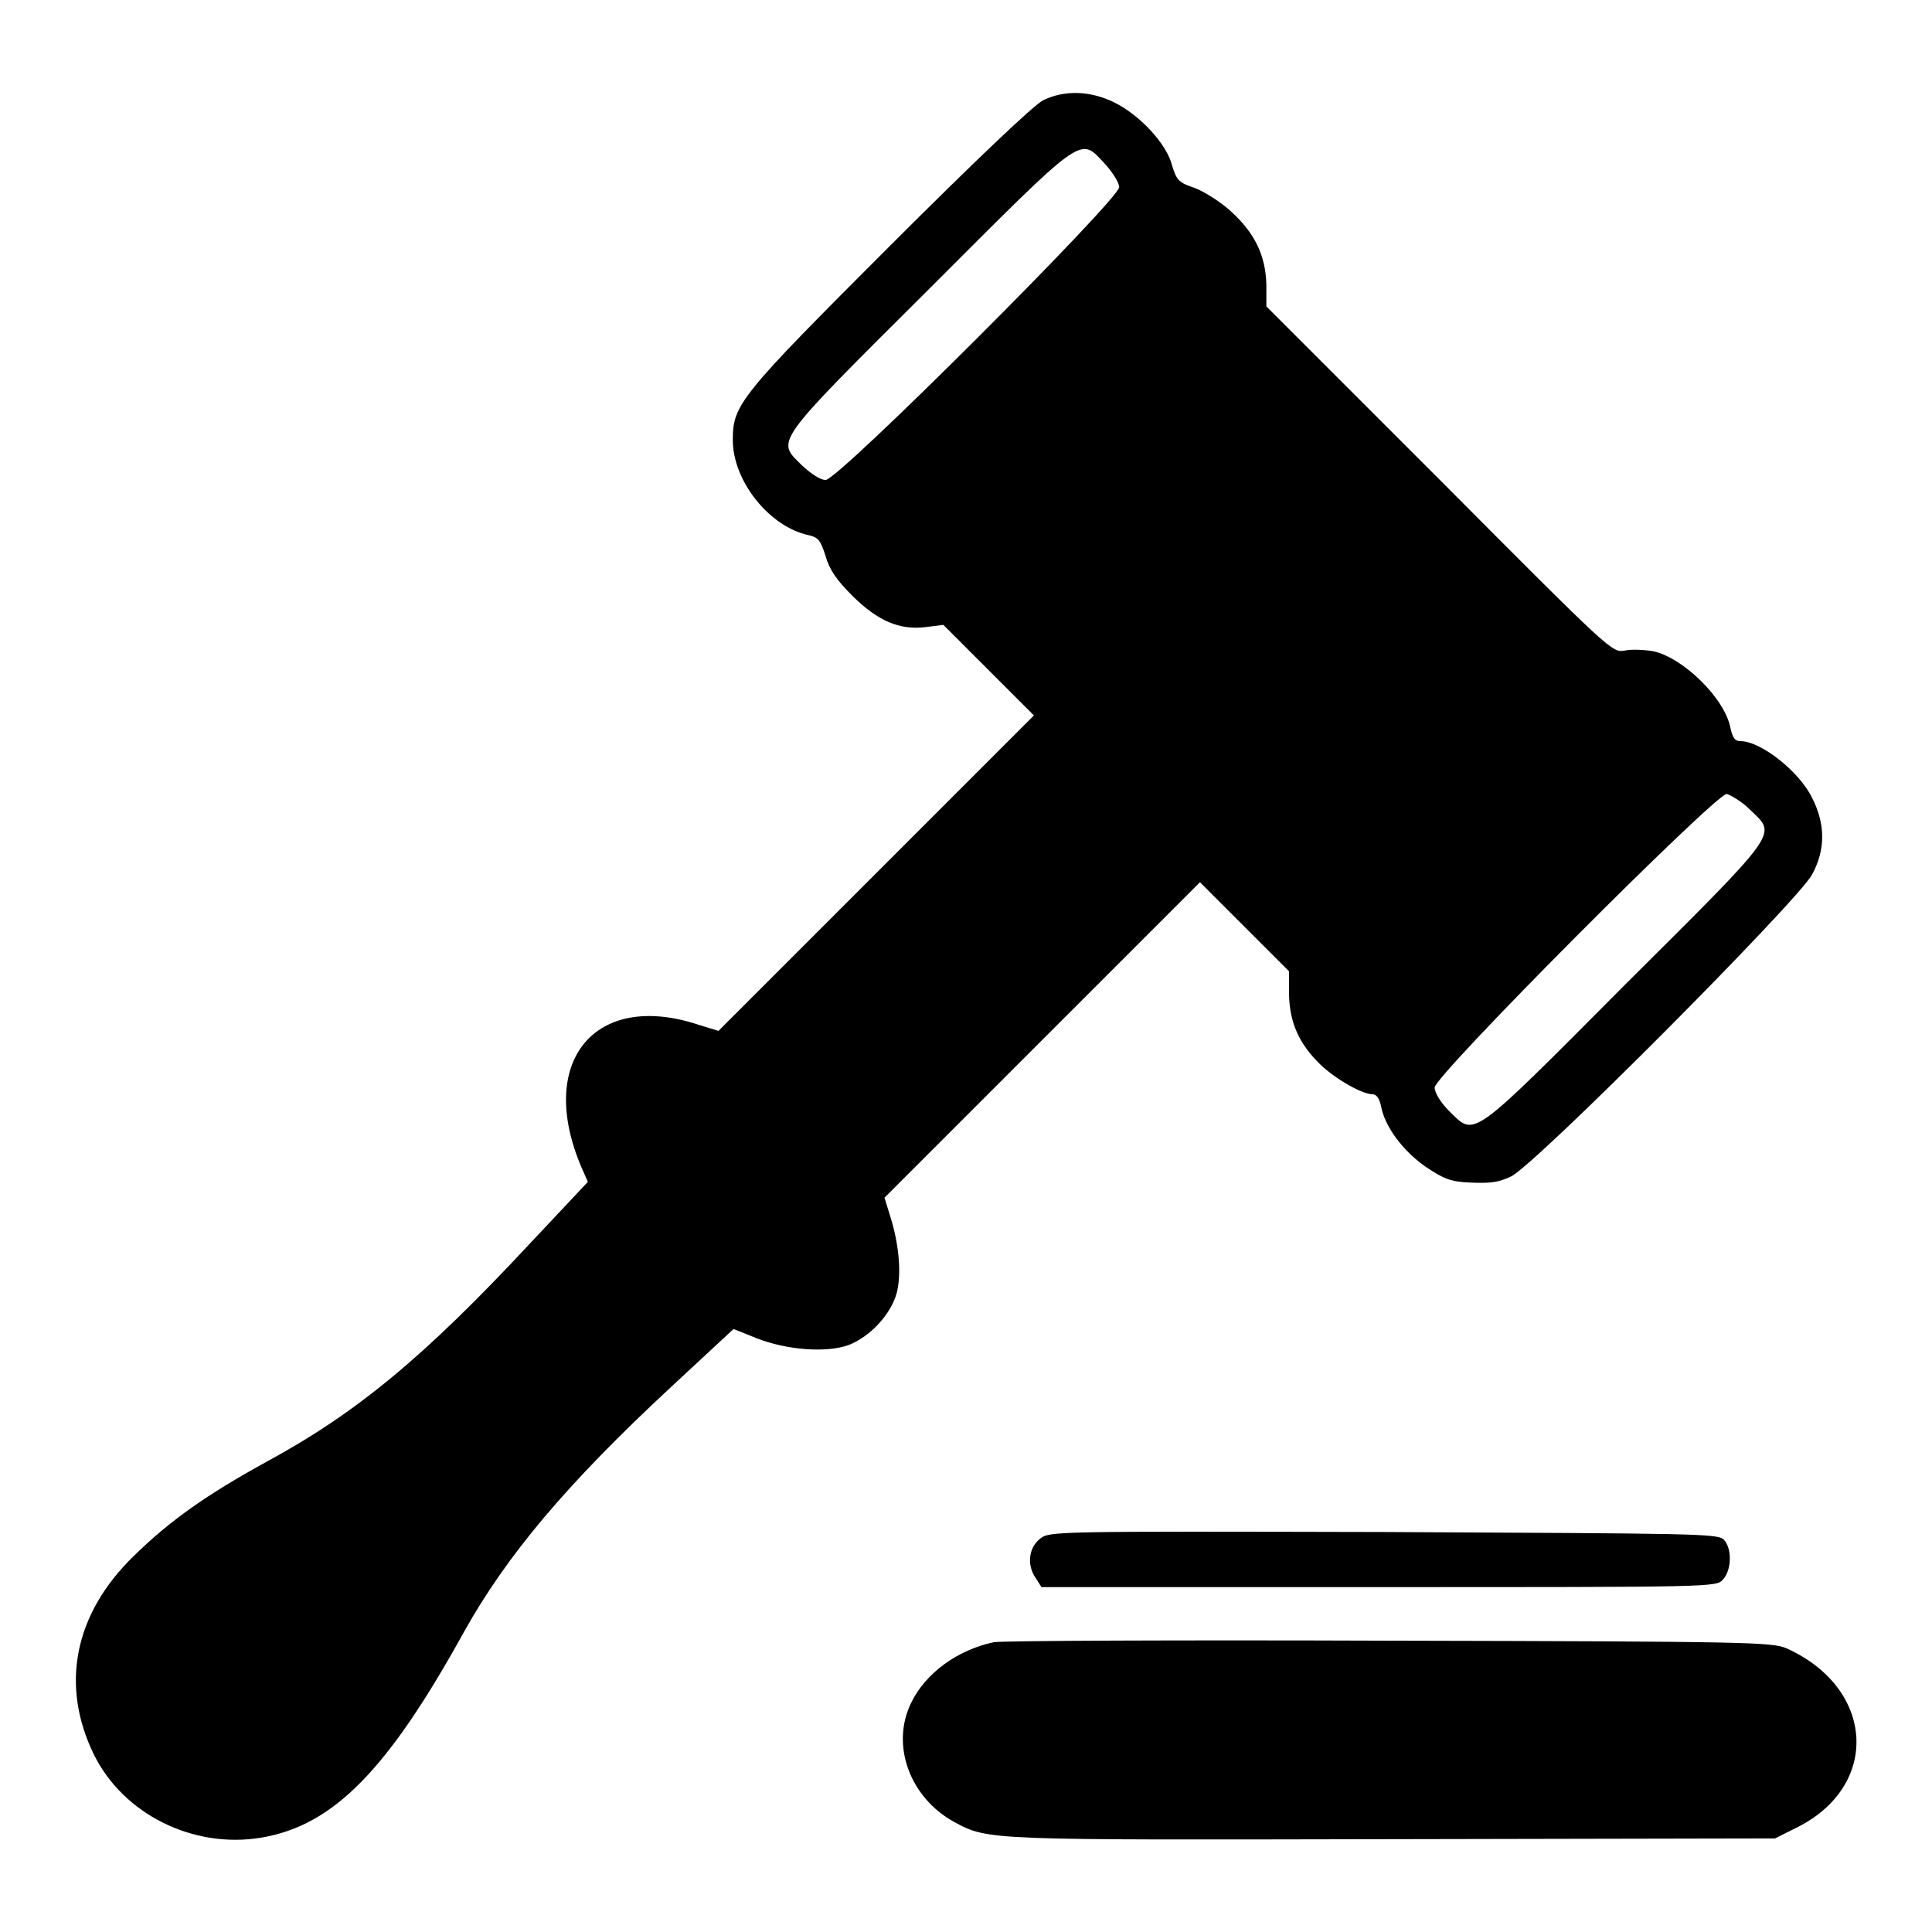
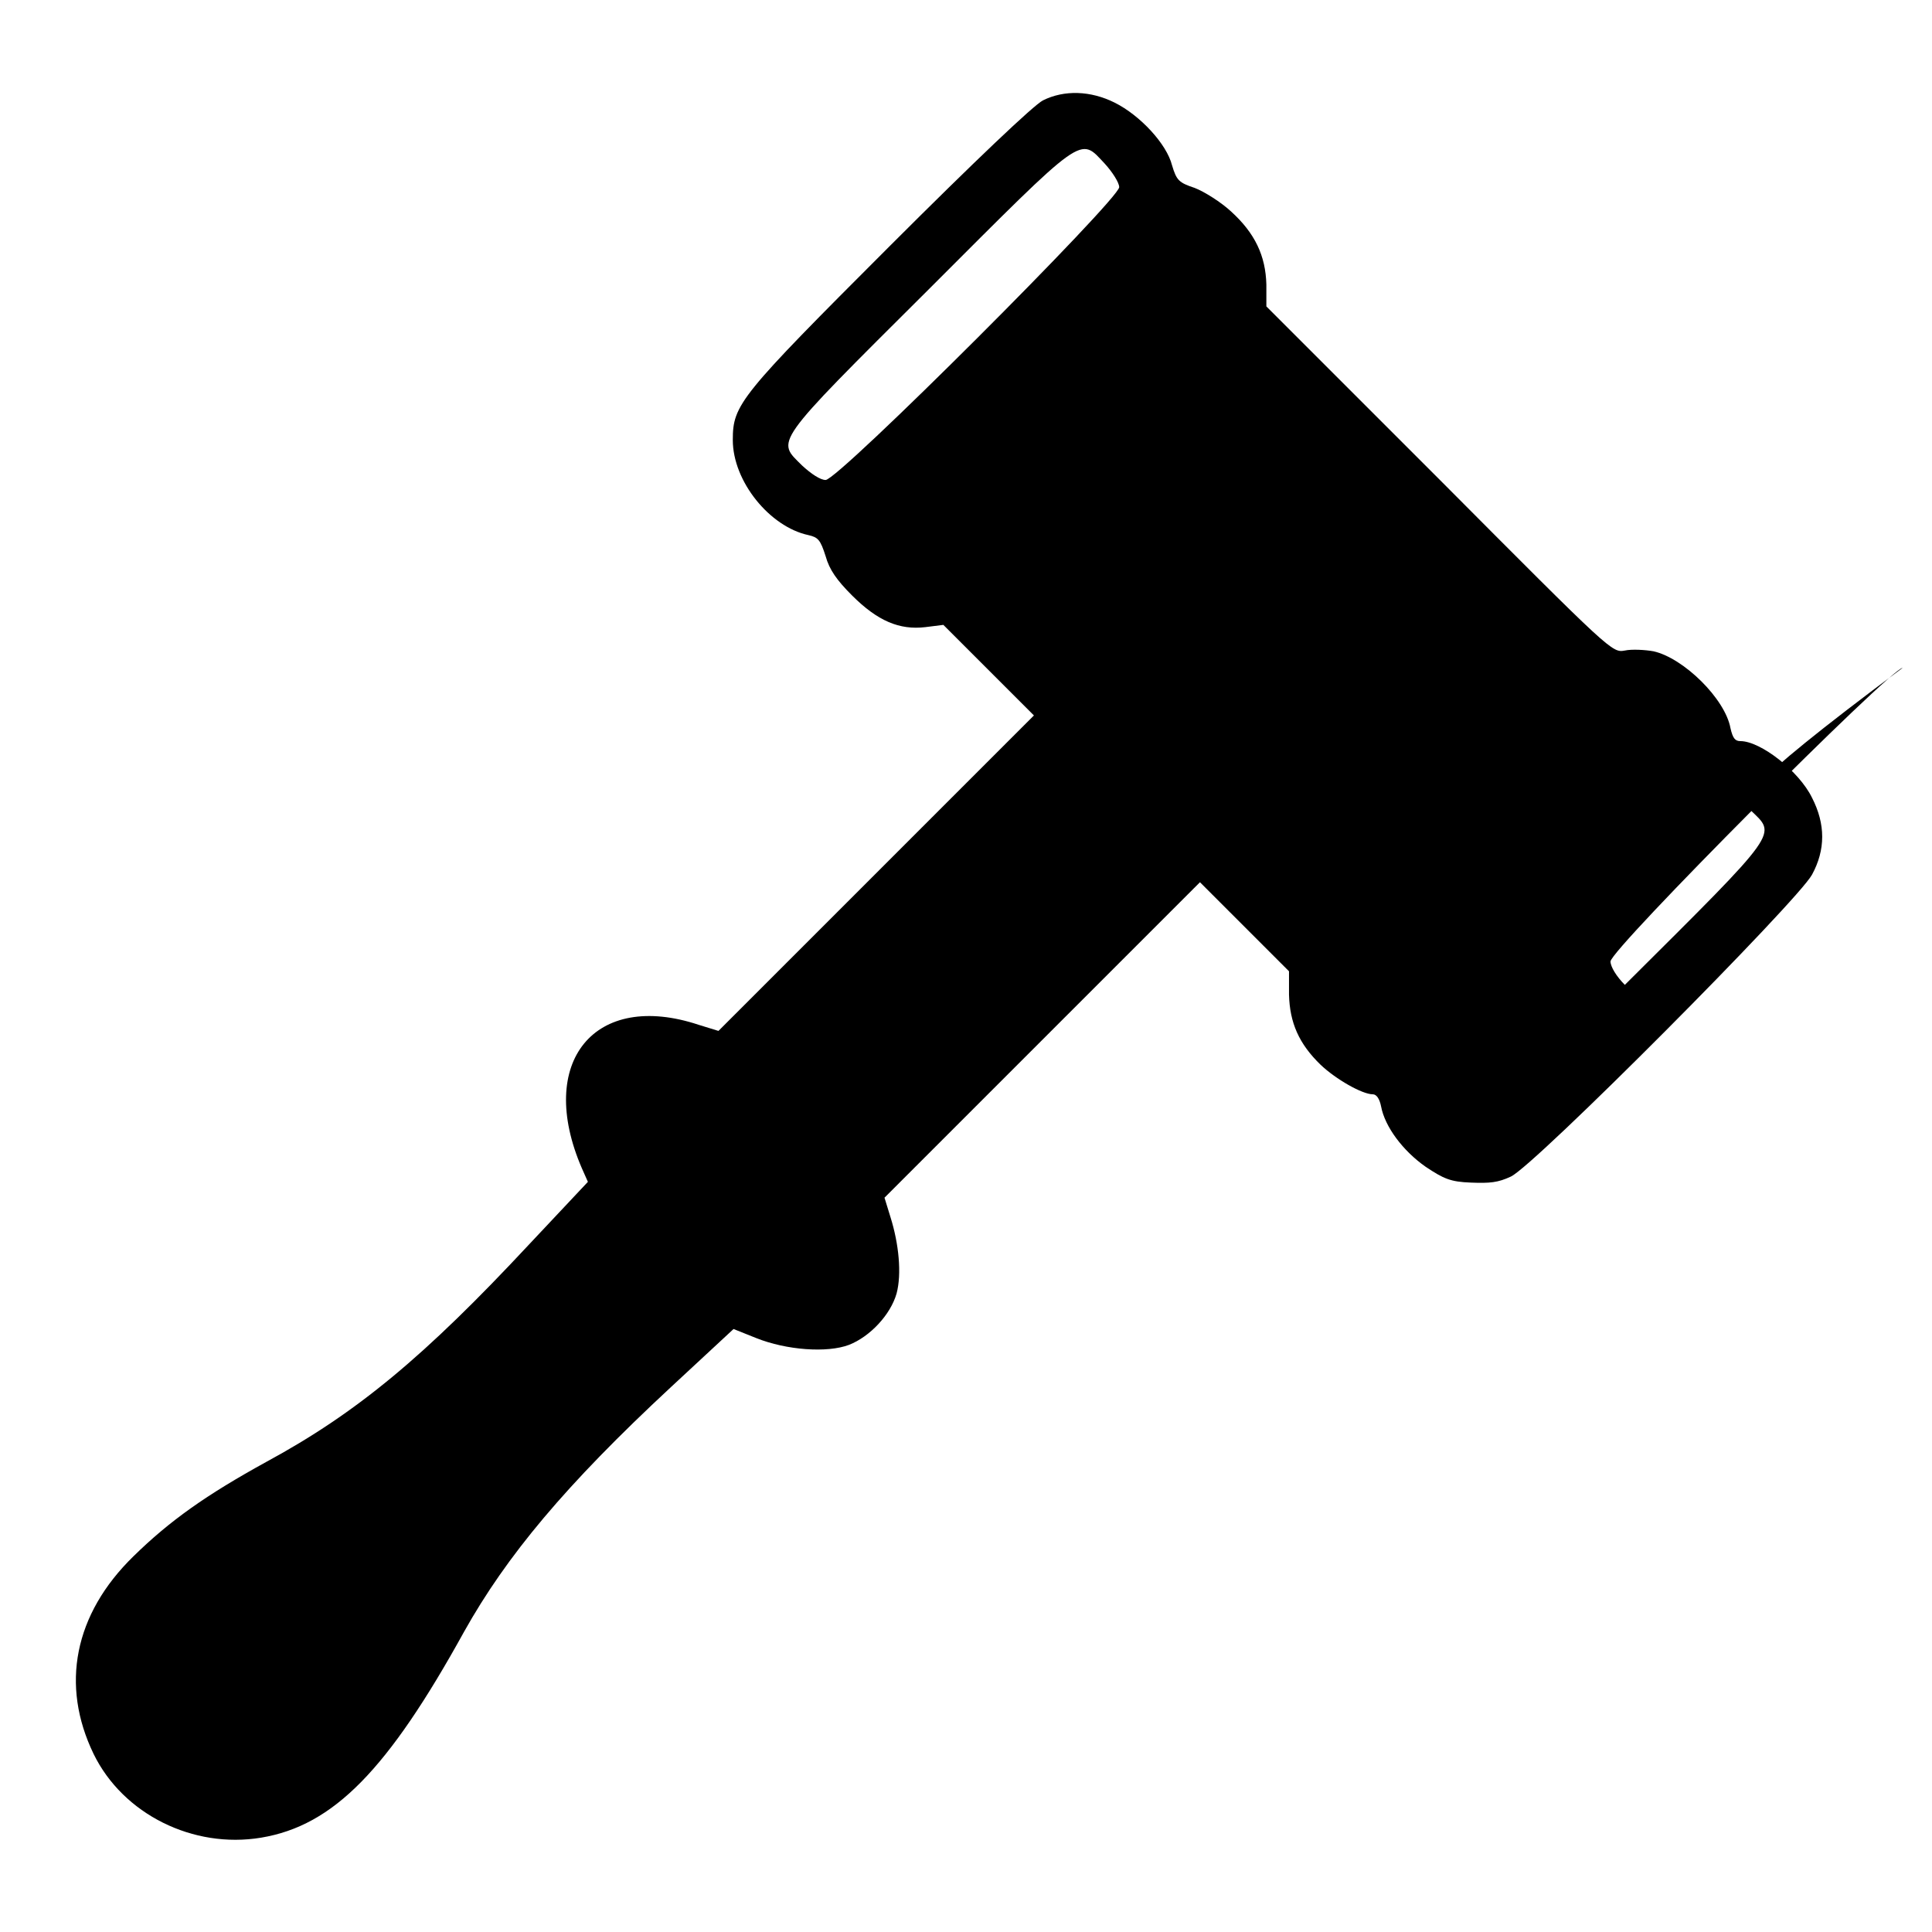
<svg xmlns="http://www.w3.org/2000/svg" version="1.1" x="0px" y="0px" viewBox="0 0 256 256" enable-background="new 0 0 256 256" xml:space="preserve">
  <g>
    <g>
      <g>
-         <path fill="#000000" d="M138.2,13.3c-1.2,0.6-9,8-20.3,19.3C98,52.5,97.1,53.6,97.1,58.3c0,5.5,4.9,11.5,10,12.6c1.3,0.3,1.6,0.6,2.3,2.8c0.5,1.8,1.5,3.2,3.5,5.2c3.4,3.4,6.3,4.6,9.7,4.2l2.4-0.3l6,6l6,6l-20.9,20.9l-20.9,20.9l-2.6-0.8c-13.8-4.6-21.6,4.9-15.5,19l0.8,1.8l-7.8,8.3c-13.8,14.8-22.8,22.3-34.8,28.8c-8,4.4-12.8,7.8-17.6,12.5c-7.9,7.7-9.7,17.1-5.3,26.2c3.9,8,13.2,12.6,22.2,11.1c9.6-1.6,16.8-9,26.9-27.3c5.6-10,13.4-19.4,27.4-32.4l8.3-7.7l3,1.2c4,1.6,9.4,2,12.3,0.9c2.8-1.1,5.5-4,6.3-6.8c0.7-2.6,0.3-6.6-0.8-10.1l-0.8-2.6l20.9-20.9l20.9-20.9l5.9,5.9l5.9,5.9l0,3.1c0.1,3.7,1.3,6.5,4.2,9.3c2,1.9,5.5,3.9,6.9,3.9c0.5,0,0.9,0.6,1.1,1.6c0.5,2.7,2.9,5.9,5.9,8c2.4,1.6,3.3,2,6,2.1c2.5,0.1,3.6,0,5.3-0.8c3.2-1.5,38-36.5,39.9-40c1.8-3.3,1.8-6.7,0-10.2c-1.7-3.5-6.8-7.5-9.5-7.5c-0.7,0-1-0.4-1.3-1.7c-0.7-3.9-6.2-9.3-10.2-10.2c-1.1-0.2-2.9-0.3-3.8-0.1c-1.7,0.3-1.7,0.3-24.6-22.7l-22.9-22.9l0-2.9c-0.1-3.8-1.5-6.8-4.7-9.7c-1.3-1.2-3.5-2.6-4.8-3.1c-2.1-0.7-2.4-1-3-3c-0.7-2.8-4.2-6.6-7.6-8.3C144.5,12,141,11.9,138.2,13.3z M146.4,21.7c1,1.1,1.9,2.5,1.9,3.1c0,1.6-37.2,38.8-38.9,38.8c-0.7,0-1.9-0.8-3.1-1.9c-3.4-3.4-4.2-2.5,16.7-23.3C144,17.4,143,18.1,146.4,21.7z M231.9,107.3c3.5,3.4,4.3,2.4-16.6,23.2c-20.8,20.9-19.8,20.1-23.3,16.7c-1.1-1.1-1.9-2.4-1.9-3.1c0-1.6,37.2-38.9,38.7-38.9C229.4,105.4,230.8,106.2,231.9,107.3z" />
-         <path fill="#000000" d="M137.8,203.9c-1.5,1.2-1.8,3.5-0.5,5.3l0.7,1.1h44.7c44.5,0,44.7,0,45.6-1c1.2-1.3,1.2-4.2,0.1-5.3c-0.8-0.8-3.9-0.8-45.1-1C139.1,202.9,139.1,202.9,137.8,203.9z" />
-         <path fill="#000000" d="M131.7,217.6c-4.8,1-9.1,4.1-11,8.1c-2.7,5.6-0.1,12.5,5.7,15.7c4.6,2.5,4.4,2.4,58.3,2.3l50.5-0.1l2.8-1.4c11.2-5.5,10.5-18.5-1.3-23.8c-1.9-0.8-5-0.9-52.4-1C156.5,217.3,132.9,217.4,131.7,217.6z" />
+         <path fill="#000000" d="M138.2,13.3c-1.2,0.6-9,8-20.3,19.3C98,52.5,97.1,53.6,97.1,58.3c0,5.5,4.9,11.5,10,12.6c1.3,0.3,1.6,0.6,2.3,2.8c0.5,1.8,1.5,3.2,3.5,5.2c3.4,3.4,6.3,4.6,9.7,4.2l2.4-0.3l6,6l6,6l-20.9,20.9l-20.9,20.9l-2.6-0.8c-13.8-4.6-21.6,4.9-15.5,19l0.8,1.8l-7.8,8.3c-13.8,14.8-22.8,22.3-34.8,28.8c-8,4.4-12.8,7.8-17.6,12.5c-7.9,7.7-9.7,17.1-5.3,26.2c3.9,8,13.2,12.6,22.2,11.1c9.6-1.6,16.8-9,26.9-27.3c5.6-10,13.4-19.4,27.4-32.4l8.3-7.7l3,1.2c4,1.6,9.4,2,12.3,0.9c2.8-1.1,5.5-4,6.3-6.8c0.7-2.6,0.3-6.6-0.8-10.1l-0.8-2.6l20.9-20.9l20.9-20.9l5.9,5.9l5.9,5.9l0,3.1c0.1,3.7,1.3,6.5,4.2,9.3c2,1.9,5.5,3.9,6.9,3.9c0.5,0,0.9,0.6,1.1,1.6c0.5,2.7,2.9,5.9,5.9,8c2.4,1.6,3.3,2,6,2.1c2.5,0.1,3.6,0,5.3-0.8c3.2-1.5,38-36.5,39.9-40c1.8-3.3,1.8-6.7,0-10.2c-1.7-3.5-6.8-7.5-9.5-7.5c-0.7,0-1-0.4-1.3-1.7c-0.7-3.9-6.2-9.3-10.2-10.2c-1.1-0.2-2.9-0.3-3.8-0.1c-1.7,0.3-1.7,0.3-24.6-22.7l-22.9-22.9l0-2.9c-0.1-3.8-1.5-6.8-4.7-9.7c-1.3-1.2-3.5-2.6-4.8-3.1c-2.1-0.7-2.4-1-3-3c-0.7-2.8-4.2-6.6-7.6-8.3C144.5,12,141,11.9,138.2,13.3z M146.4,21.7c1,1.1,1.9,2.5,1.9,3.1c0,1.6-37.2,38.8-38.9,38.8c-0.7,0-1.9-0.8-3.1-1.9c-3.4-3.4-4.2-2.5,16.7-23.3C144,17.4,143,18.1,146.4,21.7z M231.9,107.3c3.5,3.4,4.3,2.4-16.6,23.2c-1.1-1.1-1.9-2.4-1.9-3.1c0-1.6,37.2-38.9,38.7-38.9C229.4,105.4,230.8,106.2,231.9,107.3z" />
      </g>
    </g>
  </g>
</svg>